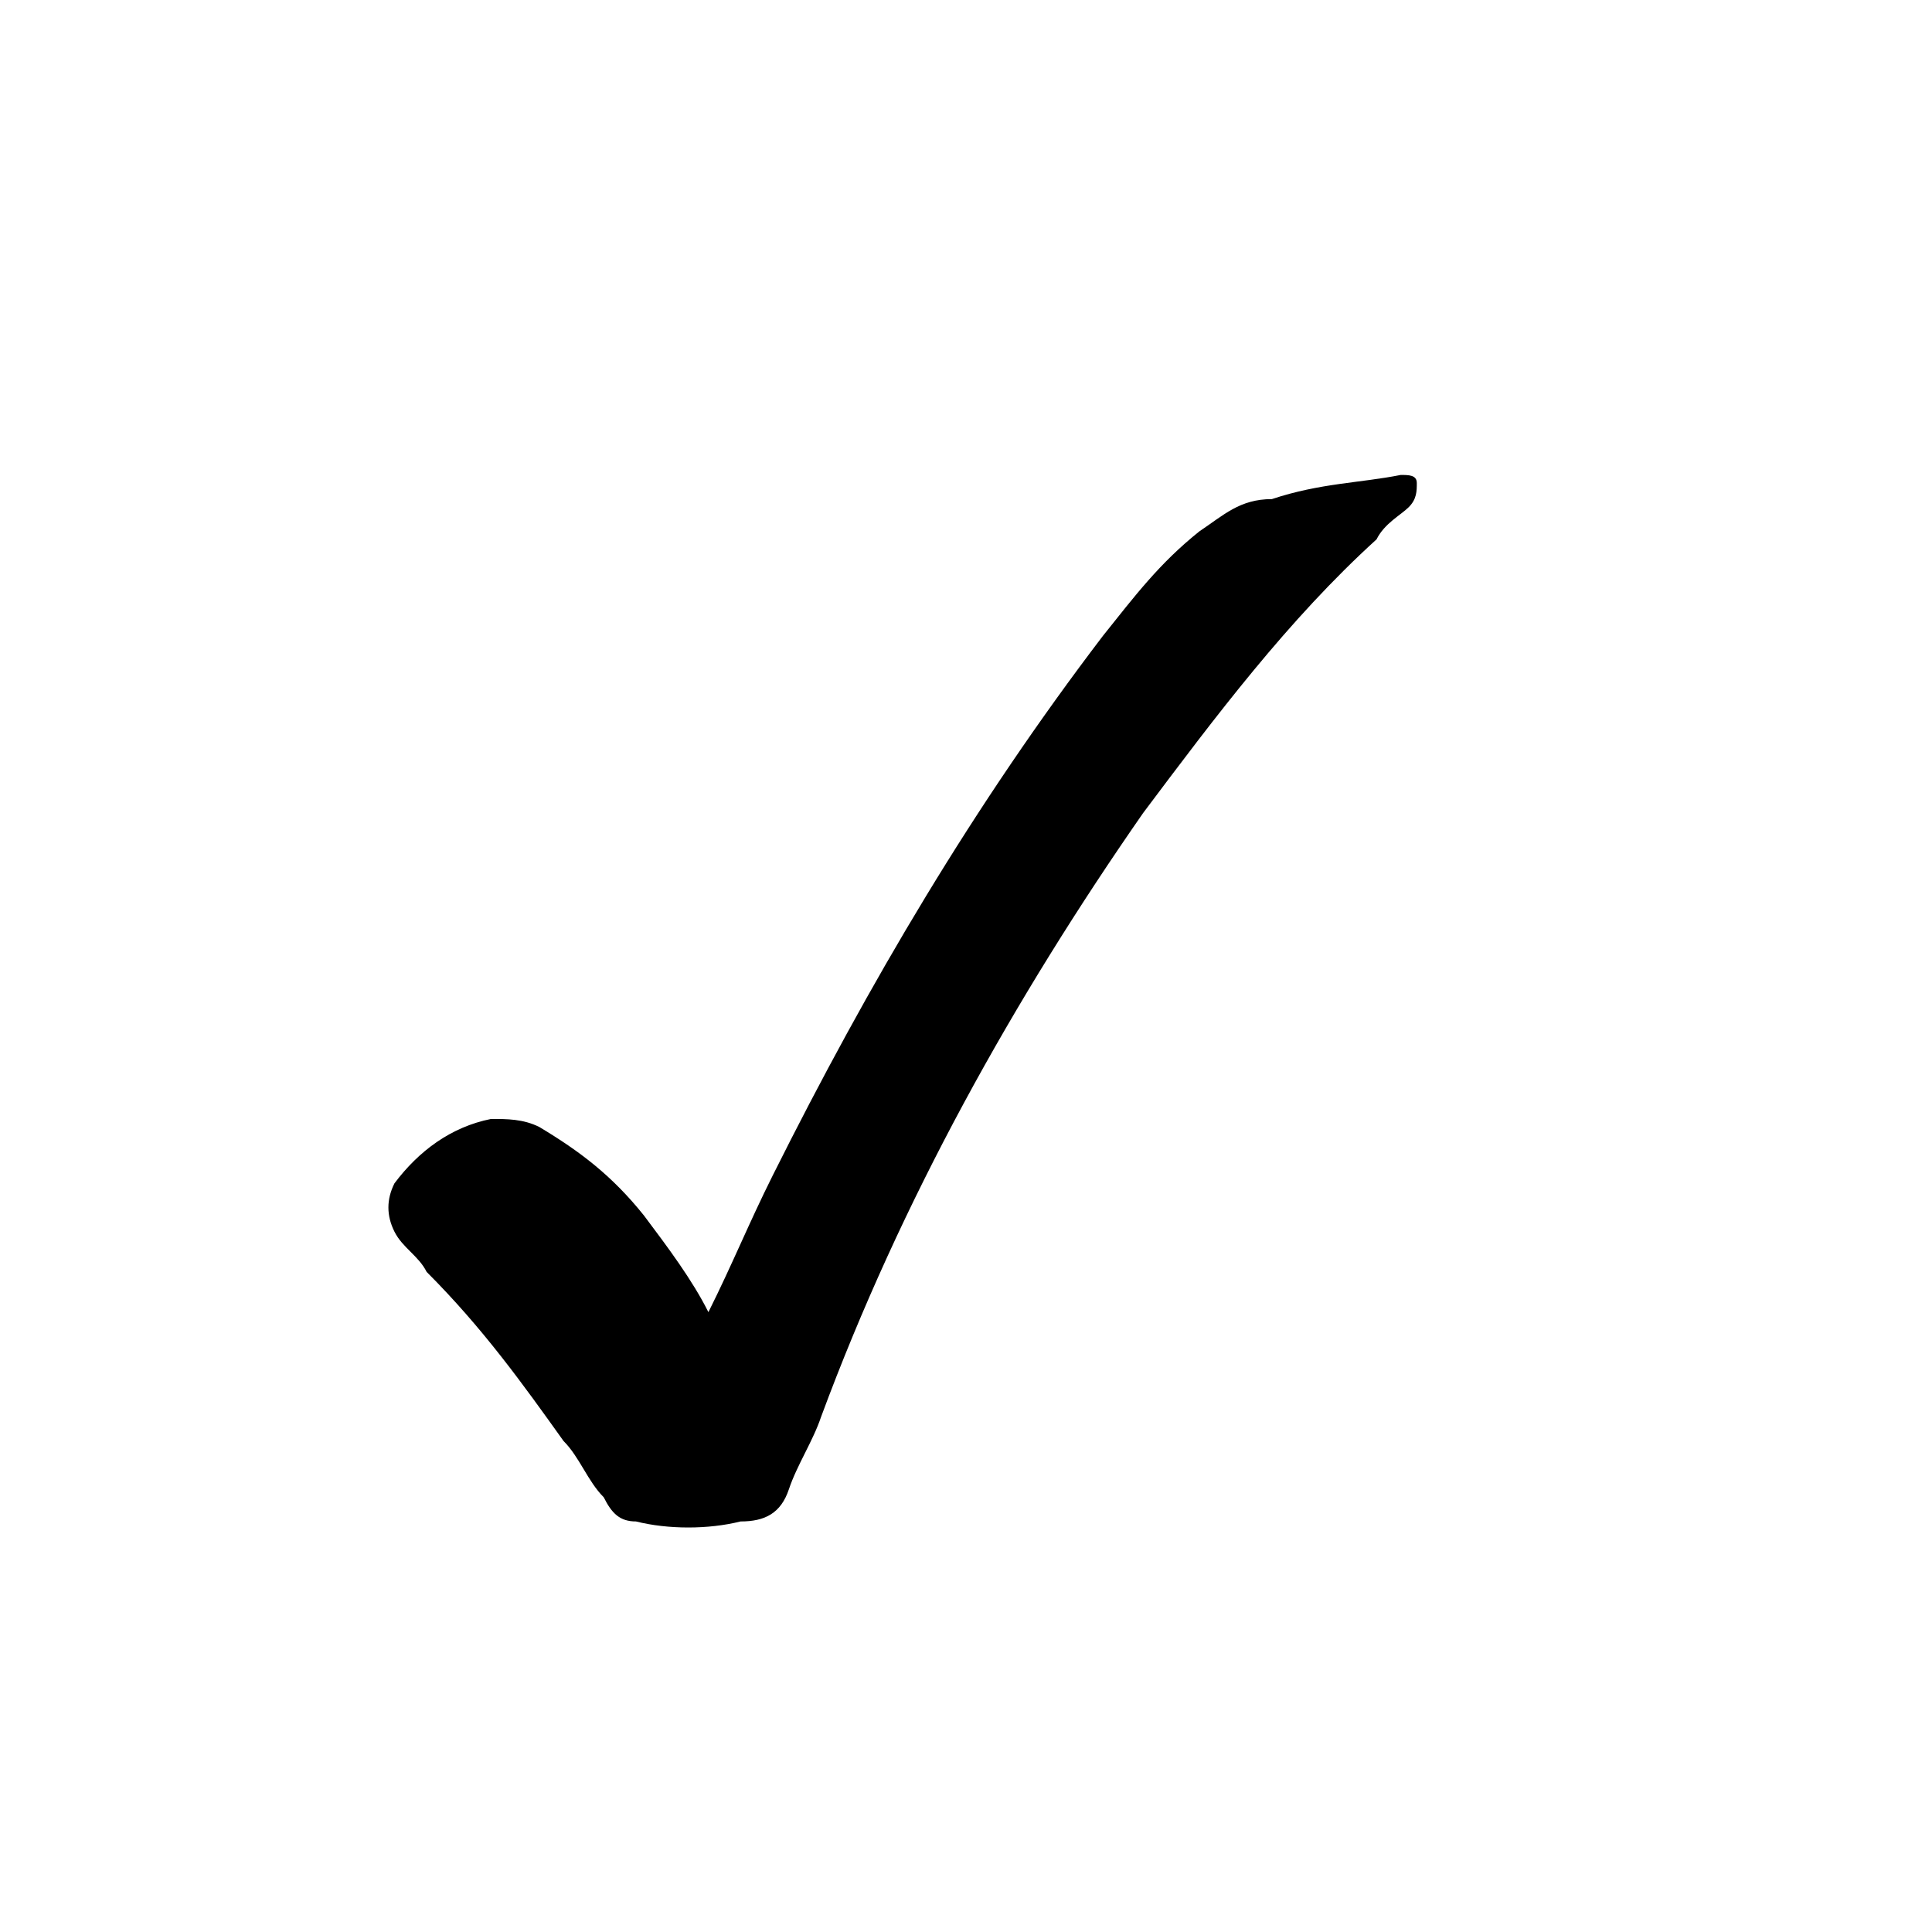
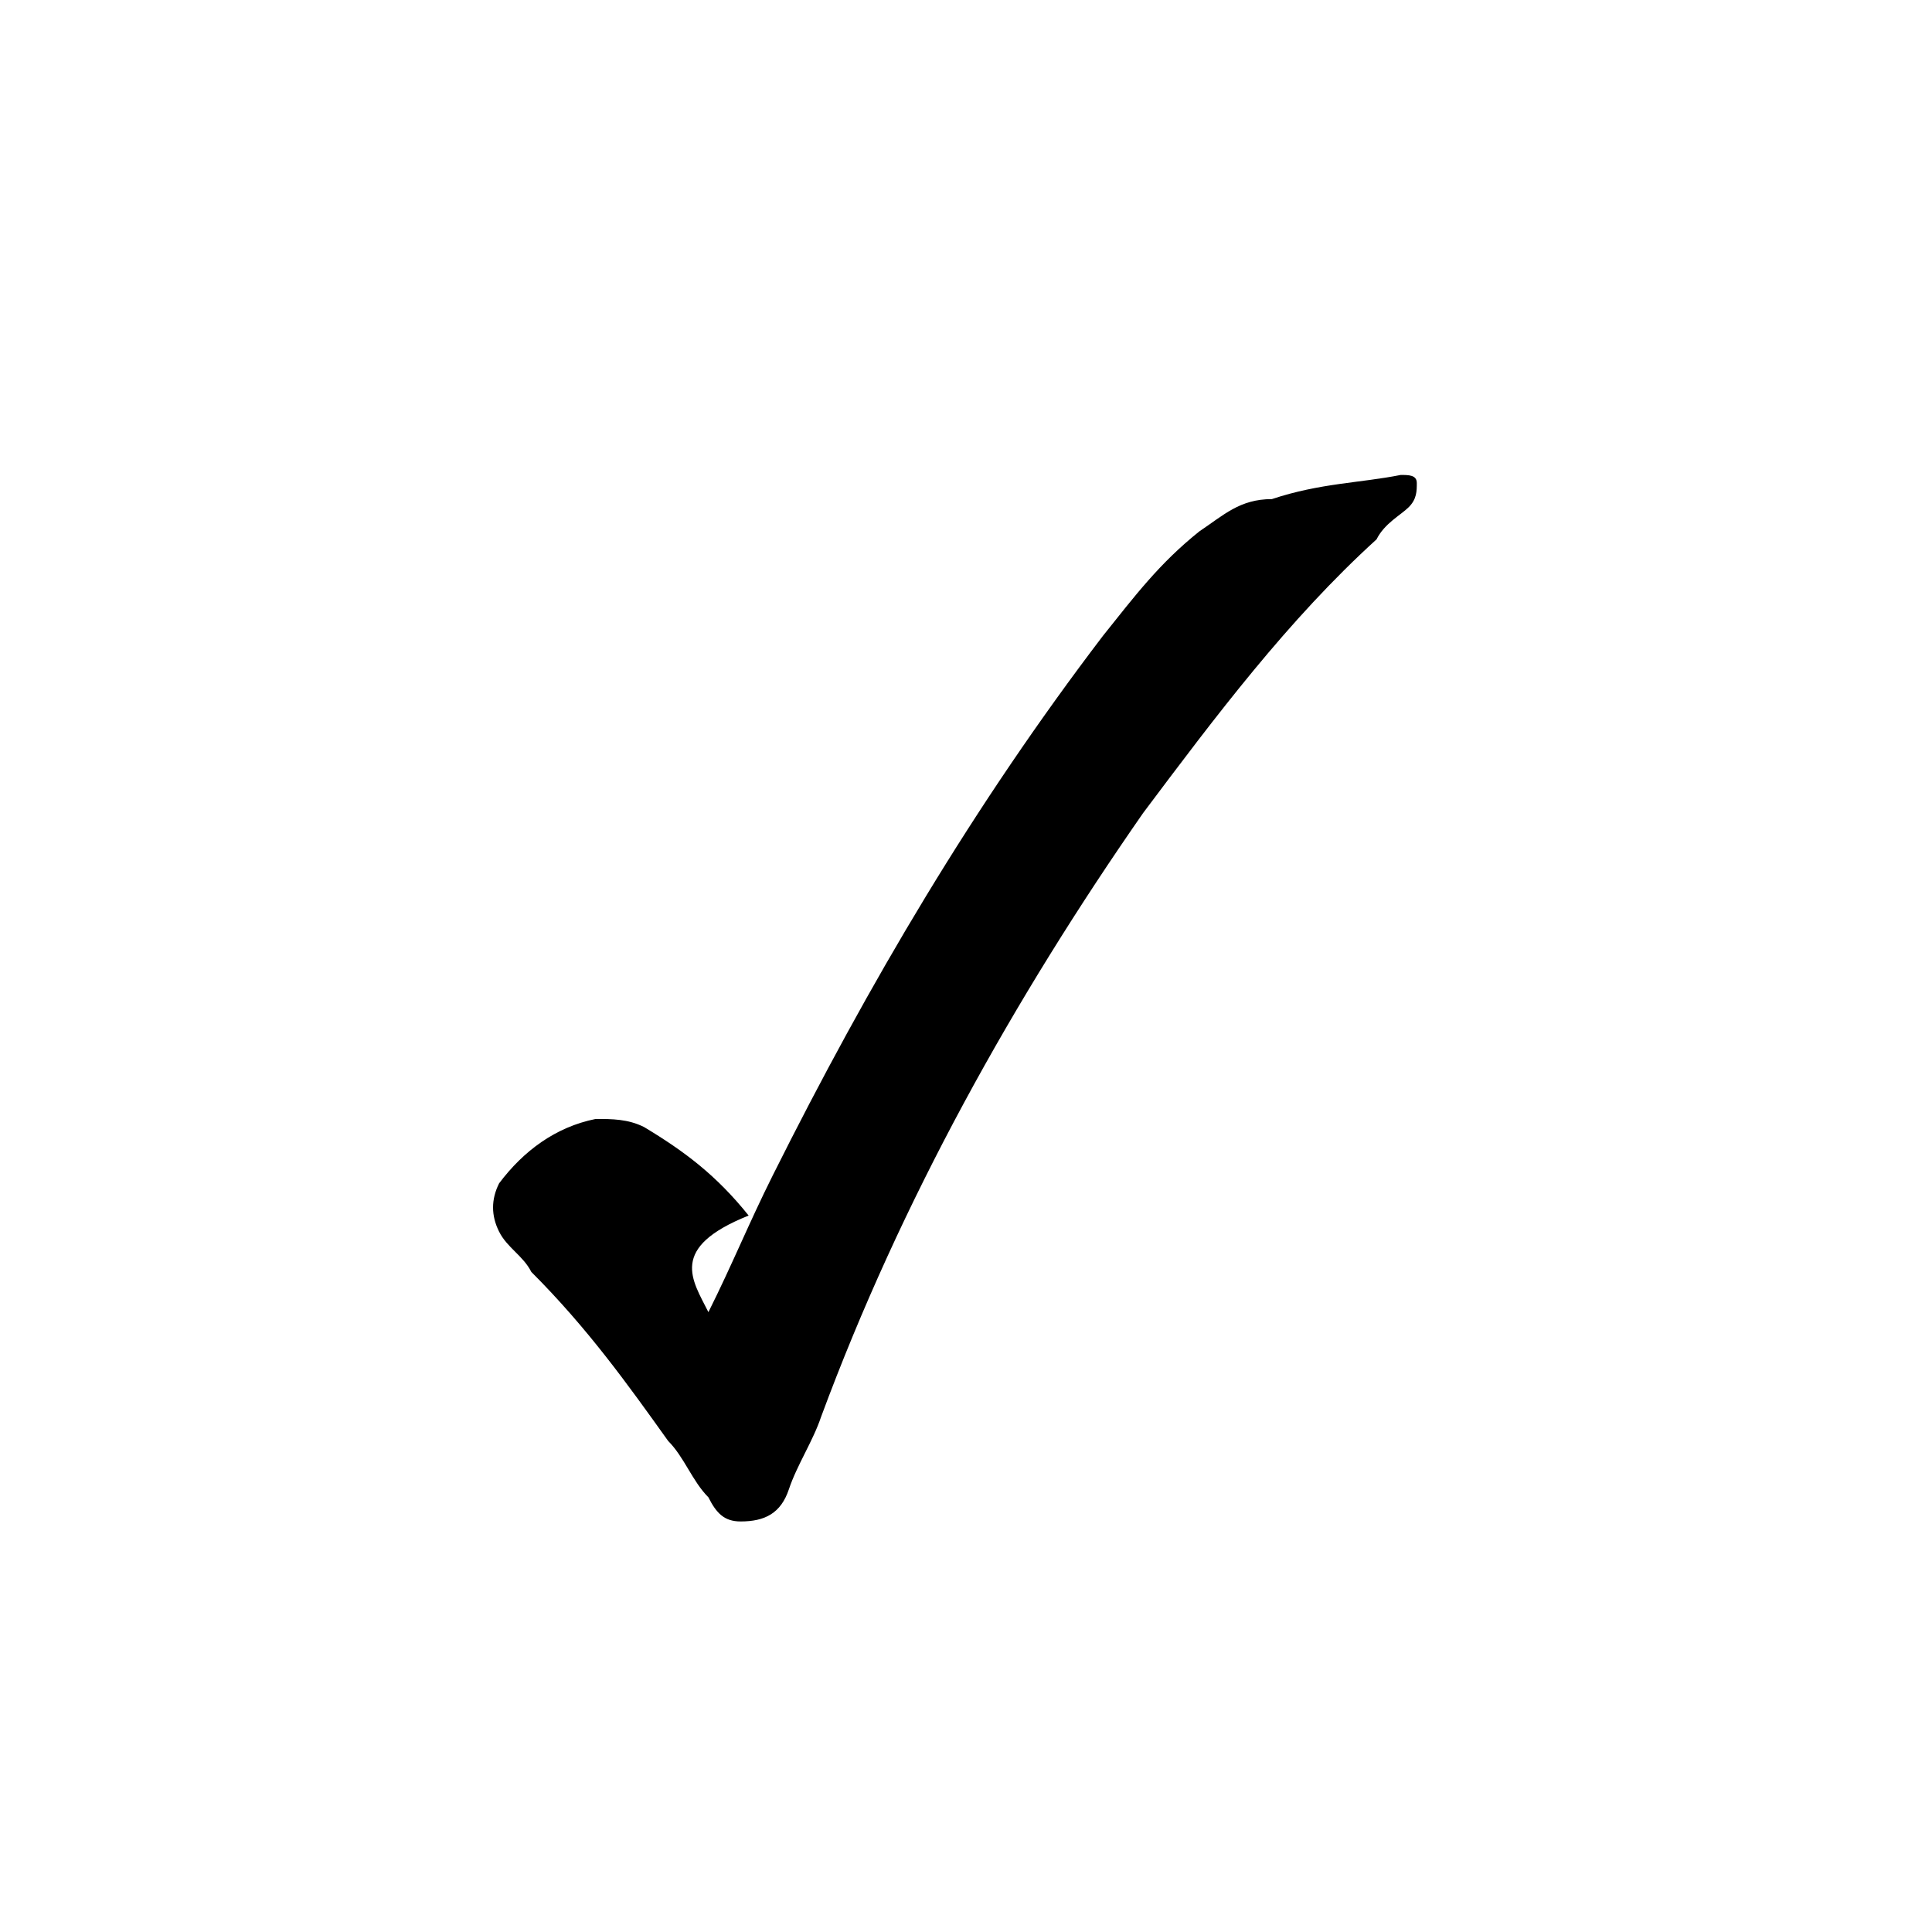
<svg xmlns="http://www.w3.org/2000/svg" version="1.1" id="Layer_1" x="0px" y="0px" viewBox="0 0 24 24" style="enable-background:new 0 0 24 24;" xml:space="preserve">
  <g id="grid_system">
</g>
  <g>
-     <path d="M8.8,16.3c0.3-0.6,0.5-1.1,0.8-1.7c1.2-2.4,2.5-4.6,4.1-6.7c0.4-0.5,0.7-0.9,1.2-1.3c0.3-0.2,0.5-0.4,0.9-0.4   C16.4,6,16.9,6,17.4,5.9c0.1,0,0.2,0,0.2,0.1c0,0.1,0,0.2-0.1,0.3c-0.1,0.1-0.3,0.2-0.4,0.4c-1.1,1-2,2.2-2.9,3.4   c-1.6,2.3-3,4.8-4,7.5c-0.1,0.3-0.3,0.6-0.4,0.9c-0.1,0.3-0.3,0.4-0.6,0.4c-0.4,0.1-0.9,0.1-1.3,0c-0.2,0-0.3-0.1-0.4-0.3   c-0.2-0.2-0.3-0.5-0.5-0.7c-0.5-0.7-1-1.4-1.7-2.1c-0.1-0.2-0.3-0.3-0.4-0.5c-0.1-0.2-0.1-0.4,0-0.6c0.3-0.4,0.7-0.7,1.2-0.8   c0.2,0,0.4,0,0.6,0.1c0.5,0.3,0.9,0.6,1.3,1.1C8.3,15.5,8.6,15.9,8.8,16.3z" />
+     <path d="M8.8,16.3c0.3-0.6,0.5-1.1,0.8-1.7c1.2-2.4,2.5-4.6,4.1-6.7c0.4-0.5,0.7-0.9,1.2-1.3c0.3-0.2,0.5-0.4,0.9-0.4   C16.4,6,16.9,6,17.4,5.9c0.1,0,0.2,0,0.2,0.1c0,0.1,0,0.2-0.1,0.3c-0.1,0.1-0.3,0.2-0.4,0.4c-1.1,1-2,2.2-2.9,3.4   c-1.6,2.3-3,4.8-4,7.5c-0.1,0.3-0.3,0.6-0.4,0.9c-0.1,0.3-0.3,0.4-0.6,0.4c-0.2,0-0.3-0.1-0.4-0.3   c-0.2-0.2-0.3-0.5-0.5-0.7c-0.5-0.7-1-1.4-1.7-2.1c-0.1-0.2-0.3-0.3-0.4-0.5c-0.1-0.2-0.1-0.4,0-0.6c0.3-0.4,0.7-0.7,1.2-0.8   c0.2,0,0.4,0,0.6,0.1c0.5,0.3,0.9,0.6,1.3,1.1C8.3,15.5,8.6,15.9,8.8,16.3z" />
  </g>
</svg>